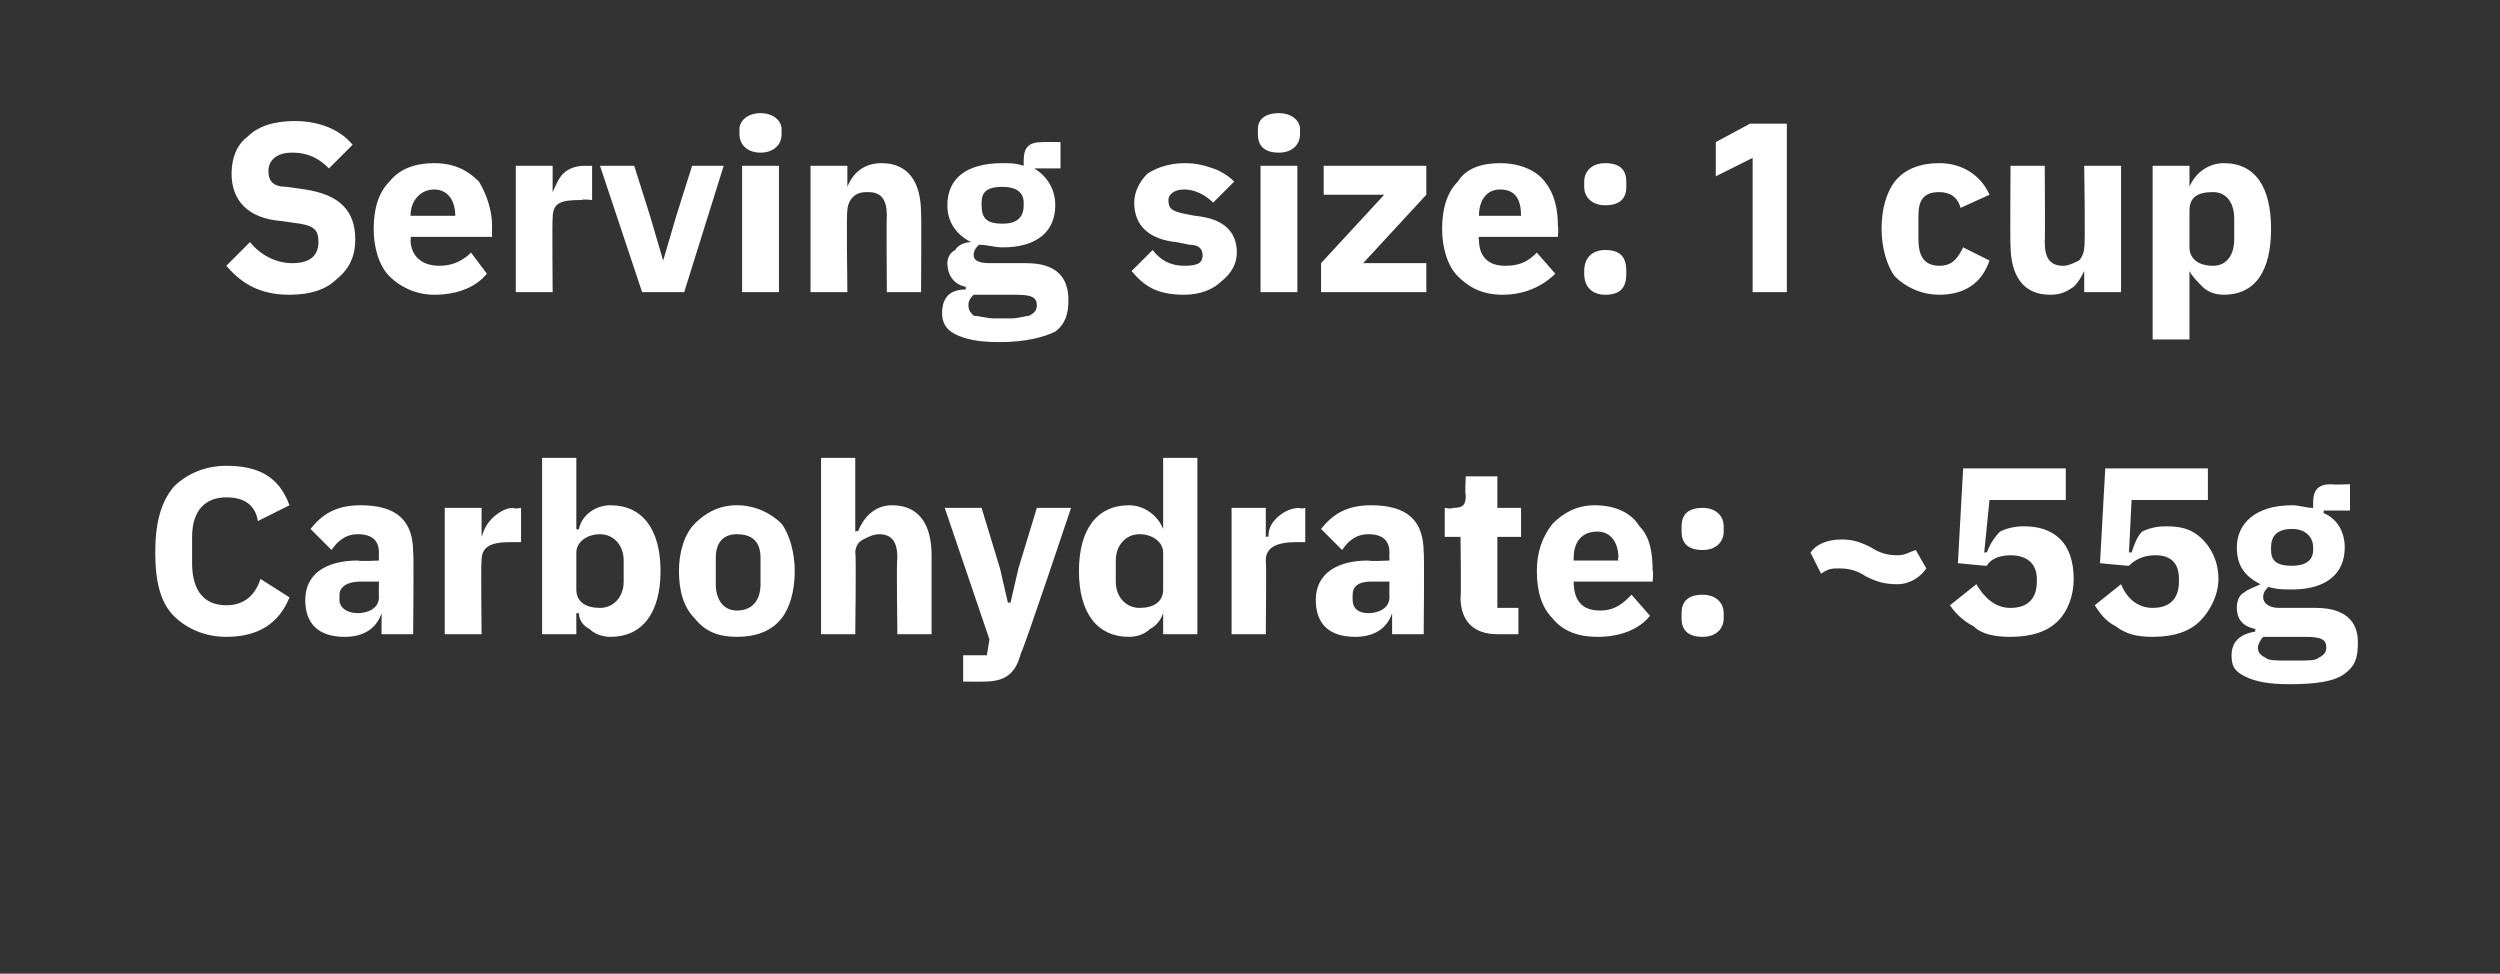
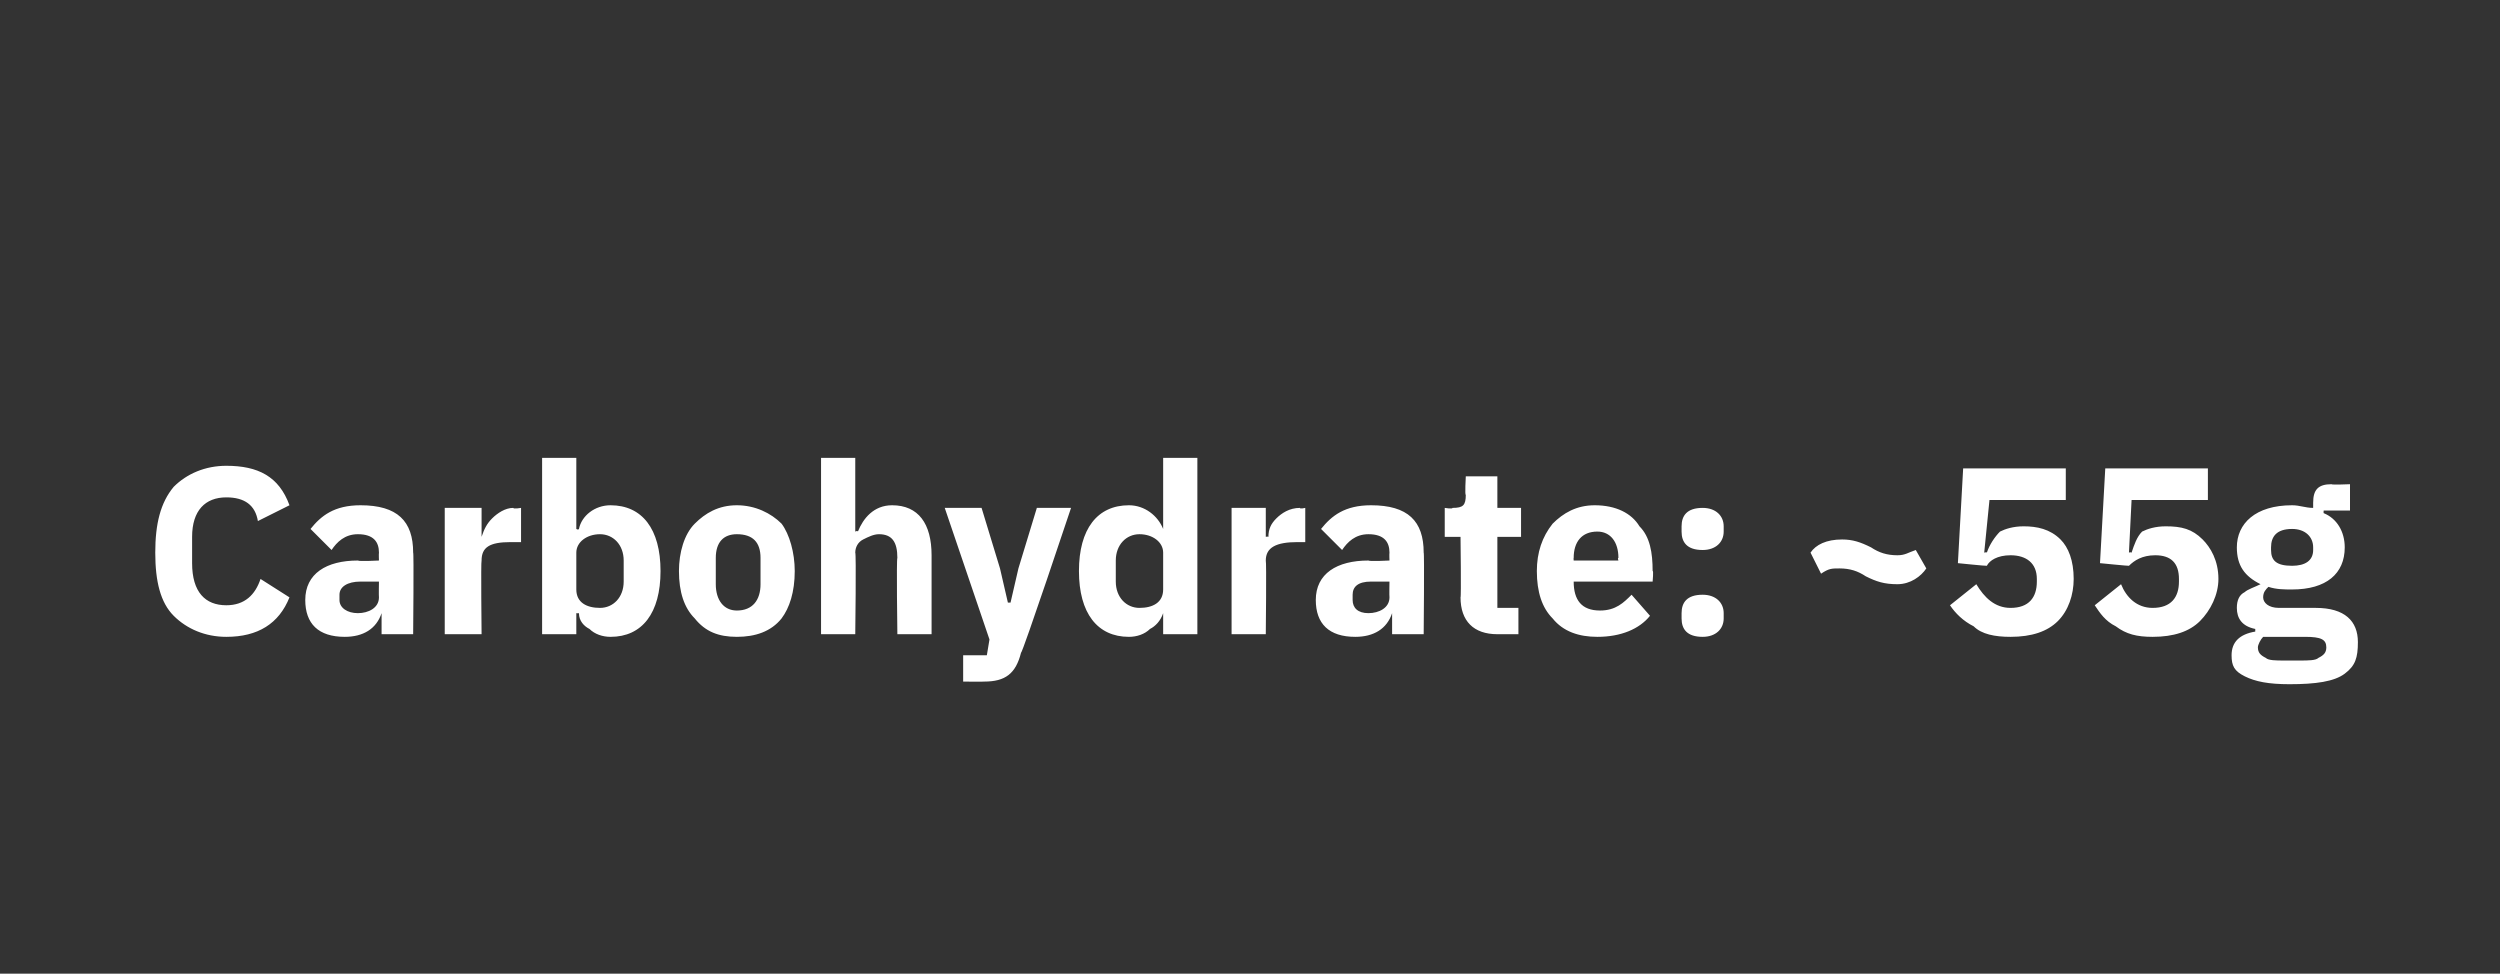
<svg xmlns="http://www.w3.org/2000/svg" version="1.1" width="95px" height="37px" viewBox="0 -4 95 37" style="top:-4px">
  <rect x="0" y="-4" width="95" height="37" fill="#333333" stroke="none" />
  <desc>Serving size: 1 cup Carbohydrate: ~55g</desc>
  <defs />
  <g id="Polygon122057">
    <path d="M 11 18.7 C 11 18.7 9.9 18 9.9 18 C 9.7 18.6 9.3 19 8.6 19 C 7.8 19 7.3 18.5 7.3 17.4 C 7.3 17.4 7.3 16.4 7.3 16.4 C 7.3 15.4 7.8 14.9 8.6 14.9 C 9.3 14.9 9.7 15.2 9.8 15.8 C 9.8 15.8 11 15.2 11 15.2 C 10.6 14.1 9.8 13.7 8.6 13.7 C 7.8 13.7 7.1 14 6.6 14.5 C 6.1 15.1 5.9 15.9 5.9 17 C 5.9 18.1 6.1 18.9 6.6 19.4 C 7.1 19.9 7.8 20.2 8.6 20.2 C 9.8 20.2 10.6 19.7 11 18.7 Z M 15.7 17 C 15.73 16.98 15.7 20.1 15.7 20.1 L 14.5 20.1 L 14.5 19.3 C 14.5 19.3 14.47 19.27 14.5 19.3 C 14.3 19.9 13.8 20.2 13.1 20.2 C 12.1 20.2 11.6 19.7 11.6 18.8 C 11.6 17.8 12.4 17.3 13.6 17.3 C 13.64 17.34 14.4 17.3 14.4 17.3 C 14.4 17.3 14.39 17.04 14.4 17 C 14.4 16.6 14.2 16.3 13.6 16.3 C 13.1 16.3 12.8 16.6 12.6 16.9 C 12.6 16.9 11.8 16.1 11.8 16.1 C 12.2 15.6 12.7 15.2 13.7 15.2 C 15.1 15.2 15.7 15.8 15.7 17 Z M 14.4 18.1 C 14.4 18.1 13.74 18.1 13.7 18.1 C 13.2 18.1 12.9 18.3 12.9 18.6 C 12.9 18.6 12.9 18.8 12.9 18.8 C 12.9 19.1 13.2 19.3 13.6 19.3 C 14 19.3 14.4 19.1 14.4 18.7 C 14.39 18.66 14.4 18.1 14.4 18.1 Z M 18.3 20.1 C 18.3 20.1 18.27 17.32 18.3 17.3 C 18.3 16.8 18.6 16.6 19.4 16.6 C 19.42 16.6 19.8 16.6 19.8 16.6 L 19.8 15.3 C 19.8 15.3 19.52 15.35 19.5 15.3 C 19.2 15.3 18.9 15.5 18.7 15.7 C 18.5 15.9 18.4 16.1 18.3 16.4 C 18.31 16.38 18.3 16.4 18.3 16.4 L 18.3 15.3 L 16.9 15.3 L 16.9 20.1 L 18.3 20.1 Z M 20.6 20.1 L 21.9 20.1 L 21.9 19.3 C 21.9 19.3 21.97 19.31 22 19.3 C 22 19.6 22.2 19.8 22.4 19.9 C 22.6 20.1 22.9 20.2 23.2 20.2 C 24.4 20.2 25.1 19.3 25.1 17.7 C 25.1 16.1 24.4 15.2 23.2 15.2 C 22.6 15.2 22.1 15.6 22 16.1 C 21.97 16.15 21.9 16.1 21.9 16.1 L 21.9 13.4 L 20.6 13.4 L 20.6 20.1 Z M 21.9 18.4 C 21.9 18.4 21.9 17 21.9 17 C 21.9 16.6 22.3 16.3 22.8 16.3 C 23.3 16.3 23.7 16.7 23.7 17.3 C 23.7 17.3 23.7 18.1 23.7 18.1 C 23.7 18.7 23.3 19.1 22.8 19.1 C 22.3 19.1 21.9 18.9 21.9 18.4 Z M 29.7 19.5 C 30 19.1 30.2 18.5 30.2 17.7 C 30.2 17 30 16.3 29.7 15.9 C 29.3 15.5 28.7 15.2 28 15.2 C 27.3 15.2 26.8 15.5 26.4 15.9 C 26 16.3 25.8 17 25.8 17.7 C 25.8 18.5 26 19.1 26.4 19.5 C 26.8 20 27.3 20.2 28 20.2 C 28.7 20.2 29.3 20 29.7 19.5 Z M 27.2 18.2 C 27.2 18.2 27.2 17.2 27.2 17.2 C 27.2 16.6 27.5 16.3 28 16.3 C 28.6 16.3 28.9 16.6 28.9 17.2 C 28.9 17.2 28.9 18.2 28.9 18.2 C 28.9 18.8 28.6 19.2 28 19.2 C 27.5 19.2 27.2 18.8 27.2 18.2 Z M 31.2 20.1 L 32.5 20.1 C 32.5 20.1 32.54 17.02 32.5 17 C 32.5 16.8 32.6 16.6 32.8 16.5 C 33 16.4 33.2 16.3 33.4 16.3 C 33.9 16.3 34.1 16.6 34.1 17.2 C 34.06 17.23 34.1 20.1 34.1 20.1 L 35.4 20.1 C 35.4 20.1 35.4 17.12 35.4 17.1 C 35.4 15.9 34.9 15.2 33.9 15.2 C 33.2 15.2 32.8 15.7 32.6 16.2 C 32.59 16.15 32.5 16.2 32.5 16.2 L 32.5 13.4 L 31.2 13.4 L 31.2 20.1 Z M 38.7 17.6 L 38.4 18.9 L 38.3 18.9 L 38 17.6 L 37.3 15.3 L 35.9 15.3 L 37.6 20.3 L 37.5 20.9 L 36.6 20.9 L 36.6 21.9 C 36.6 21.9 37.39 21.91 37.4 21.9 C 38.2 21.9 38.6 21.6 38.8 20.8 C 38.85 20.84 40.7 15.3 40.7 15.3 L 39.4 15.3 L 38.7 17.6 Z M 44.2 20.1 L 45.5 20.1 L 45.5 13.4 L 44.2 13.4 L 44.2 16.1 C 44.2 16.1 44.15 16.15 44.2 16.1 C 44 15.6 43.5 15.2 42.9 15.2 C 41.7 15.2 41 16.1 41 17.7 C 41 19.3 41.7 20.2 42.9 20.2 C 43.2 20.2 43.5 20.1 43.7 19.9 C 43.9 19.8 44.1 19.6 44.2 19.3 C 44.15 19.31 44.2 19.3 44.2 19.3 L 44.2 20.1 Z M 42.4 18.1 C 42.4 18.1 42.4 17.3 42.4 17.3 C 42.4 16.7 42.8 16.3 43.3 16.3 C 43.8 16.3 44.2 16.6 44.2 17 C 44.2 17 44.2 18.4 44.2 18.4 C 44.2 18.9 43.8 19.1 43.3 19.1 C 42.8 19.1 42.4 18.7 42.4 18.1 Z M 48.1 20.1 C 48.1 20.1 48.13 17.32 48.1 17.3 C 48.1 16.8 48.5 16.6 49.3 16.6 C 49.29 16.6 49.6 16.6 49.6 16.6 L 49.6 15.3 C 49.6 15.3 49.39 15.35 49.4 15.3 C 49 15.3 48.7 15.5 48.5 15.7 C 48.3 15.9 48.2 16.1 48.2 16.4 C 48.17 16.38 48.1 16.4 48.1 16.4 L 48.1 15.3 L 46.8 15.3 L 46.8 20.1 L 48.1 20.1 Z M 54.1 17 C 54.13 16.98 54.1 20.1 54.1 20.1 L 52.9 20.1 L 52.9 19.3 C 52.9 19.3 52.87 19.27 52.9 19.3 C 52.7 19.9 52.2 20.2 51.5 20.2 C 50.5 20.2 50 19.7 50 18.8 C 50 17.8 50.8 17.3 52 17.3 C 52.04 17.34 52.8 17.3 52.8 17.3 C 52.8 17.3 52.79 17.04 52.8 17 C 52.8 16.6 52.6 16.3 52 16.3 C 51.5 16.3 51.2 16.6 51 16.9 C 51 16.9 50.2 16.1 50.2 16.1 C 50.6 15.6 51.1 15.2 52.1 15.2 C 53.5 15.2 54.1 15.8 54.1 17 Z M 52.8 18.1 C 52.8 18.1 52.14 18.1 52.1 18.1 C 51.6 18.1 51.4 18.3 51.4 18.6 C 51.4 18.6 51.4 18.8 51.4 18.8 C 51.4 19.1 51.6 19.3 52 19.3 C 52.4 19.3 52.8 19.1 52.8 18.7 C 52.79 18.66 52.8 18.1 52.8 18.1 Z M 57.7 20.1 L 57.7 19.1 L 56.9 19.1 L 56.9 16.4 L 57.8 16.4 L 57.8 15.3 L 56.9 15.3 L 56.9 14.1 L 55.7 14.1 C 55.7 14.1 55.66 14.84 55.7 14.8 C 55.7 15.2 55.6 15.3 55.2 15.3 C 55.19 15.35 54.9 15.3 54.9 15.3 L 54.9 16.4 L 55.5 16.4 C 55.5 16.4 55.53 18.72 55.5 18.7 C 55.5 19.6 56 20.1 56.9 20.1 C 56.94 20.1 57.7 20.1 57.7 20.1 Z M 62.7 19.4 C 62.7 19.4 62 18.6 62 18.6 C 61.7 18.9 61.4 19.2 60.8 19.2 C 60.1 19.2 59.8 18.8 59.8 18.1 C 59.79 18.14 59.8 18.1 59.8 18.1 L 62.8 18.1 C 62.8 18.1 62.84 17.67 62.8 17.7 C 62.8 17 62.7 16.4 62.3 16 C 62 15.5 61.4 15.2 60.6 15.2 C 59.9 15.2 59.4 15.5 59 15.9 C 58.6 16.4 58.4 17 58.4 17.7 C 58.4 18.5 58.6 19.1 59 19.5 C 59.4 20 60 20.2 60.7 20.2 C 61.6 20.2 62.3 19.9 62.7 19.4 Z M 61.5 17.2 C 61.46 17.2 61.5 17.3 61.5 17.3 L 59.8 17.3 C 59.8 17.3 59.79 17.2 59.8 17.2 C 59.8 16.6 60.1 16.2 60.7 16.2 C 61.2 16.2 61.5 16.6 61.5 17.2 Z M 65.5 19.5 C 65.5 19.5 65.5 19.3 65.5 19.3 C 65.5 18.9 65.2 18.6 64.7 18.6 C 64.1 18.6 63.9 18.9 63.9 19.3 C 63.9 19.3 63.9 19.5 63.9 19.5 C 63.9 19.9 64.1 20.2 64.7 20.2 C 65.2 20.2 65.5 19.9 65.5 19.5 Z M 65.5 16.2 C 65.5 16.2 65.5 16 65.5 16 C 65.5 15.6 65.2 15.3 64.7 15.3 C 64.1 15.3 63.9 15.6 63.9 16 C 63.9 16 63.9 16.2 63.9 16.2 C 63.9 16.6 64.1 16.9 64.7 16.9 C 65.2 16.9 65.5 16.6 65.5 16.2 Z M 73.2 17.6 C 73.2 17.6 72.8 16.9 72.8 16.9 C 72.5 17 72.4 17.1 72.1 17.1 C 71.7 17.1 71.4 17 71.1 16.8 C 70.7 16.6 70.4 16.5 70 16.5 C 69.4 16.5 69 16.7 68.8 17 C 68.8 17 69.2 17.8 69.2 17.8 C 69.5 17.6 69.6 17.6 69.9 17.6 C 70.3 17.6 70.6 17.7 70.9 17.9 C 71.3 18.1 71.6 18.2 72.1 18.2 C 72.6 18.2 73 17.9 73.2 17.6 Z M 78.5 13.8 L 74.6 13.8 L 74.4 17.4 C 74.4 17.4 75.47 17.51 75.5 17.5 C 75.6 17.3 75.9 17.1 76.4 17.1 C 77 17.1 77.4 17.4 77.4 18 C 77.4 18 77.4 18.1 77.4 18.1 C 77.4 18.7 77.1 19.1 76.4 19.1 C 75.8 19.1 75.4 18.7 75.1 18.2 C 75.1 18.2 74.1 19 74.1 19 C 74.3 19.3 74.6 19.6 75 19.8 C 75.3 20.1 75.8 20.2 76.4 20.2 C 77.2 20.2 77.8 20 78.2 19.6 C 78.6 19.2 78.8 18.6 78.8 18 C 78.8 17.3 78.6 16.8 78.3 16.5 C 77.9 16.1 77.4 16 76.9 16 C 76.5 16 76.2 16.1 76 16.2 C 75.8 16.4 75.6 16.7 75.5 17 C 75.52 16.97 75.4 17 75.4 17 L 75.6 15 L 78.5 15 L 78.5 13.8 Z M 83.9 13.8 L 80 13.8 L 79.8 17.4 C 79.8 17.4 80.9 17.51 80.9 17.5 C 81.1 17.3 81.4 17.1 81.9 17.1 C 82.5 17.1 82.8 17.4 82.8 18 C 82.8 18 82.8 18.1 82.8 18.1 C 82.8 18.7 82.5 19.1 81.8 19.1 C 81.2 19.1 80.8 18.7 80.6 18.2 C 80.6 18.2 79.6 19 79.6 19 C 79.8 19.3 80 19.6 80.4 19.8 C 80.8 20.1 81.2 20.2 81.8 20.2 C 82.6 20.2 83.2 20 83.6 19.6 C 84 19.2 84.3 18.6 84.3 18 C 84.3 17.3 84 16.8 83.7 16.5 C 83.3 16.1 82.9 16 82.3 16 C 81.9 16 81.6 16.1 81.4 16.2 C 81.2 16.4 81.1 16.7 81 17 C 80.95 16.97 80.9 17 80.9 17 L 81 15 L 83.9 15 L 83.9 13.8 Z M 88 19.1 C 88 19.1 86.6 19.1 86.6 19.1 C 86.2 19.1 86 18.9 86 18.7 C 86 18.5 86.1 18.4 86.2 18.3 C 86.5 18.4 86.8 18.4 87.1 18.4 C 88.4 18.4 89.1 17.8 89.1 16.8 C 89.1 16.2 88.8 15.7 88.3 15.5 C 88.29 15.48 88.3 15.4 88.3 15.4 L 89.3 15.4 L 89.3 14.4 C 89.3 14.4 88.59 14.43 88.6 14.4 C 88.1 14.4 87.9 14.6 87.9 15.1 C 87.9 15.1 87.9 15.3 87.9 15.3 C 87.6 15.3 87.4 15.2 87.1 15.2 C 85.7 15.2 85 15.9 85 16.8 C 85 17.5 85.3 17.9 85.9 18.2 C 85.9 18.2 85.9 18.2 85.9 18.2 C 85.7 18.3 85.4 18.4 85.3 18.5 C 85.1 18.6 85 18.8 85 19.1 C 85 19.5 85.2 19.8 85.7 19.9 C 85.7 19.9 85.7 20 85.7 20 C 85.1 20.1 84.8 20.4 84.8 20.9 C 84.8 21.3 84.9 21.5 85.3 21.7 C 85.7 21.9 86.2 22 87 22 C 88 22 88.7 21.9 89.1 21.6 C 89.5 21.3 89.6 21 89.6 20.4 C 89.6 19.6 89.1 19.1 88 19.1 Z M 88.1 21 C 88 21.1 87.7 21.1 87.4 21.1 C 87.4 21.1 86.8 21.1 86.8 21.1 C 86.5 21.1 86.2 21.1 86.1 21 C 85.9 20.9 85.8 20.8 85.8 20.6 C 85.8 20.5 85.9 20.3 86 20.2 C 86 20.2 87.6 20.2 87.6 20.2 C 88.2 20.2 88.4 20.3 88.4 20.6 C 88.4 20.8 88.3 20.9 88.1 21 Z M 86.3 16.9 C 86.3 16.9 86.3 16.8 86.3 16.8 C 86.3 16.4 86.5 16.1 87.1 16.1 C 87.6 16.1 87.9 16.4 87.9 16.8 C 87.9 16.8 87.9 16.9 87.9 16.9 C 87.9 17.3 87.6 17.5 87.1 17.5 C 86.5 17.5 86.3 17.3 86.3 16.9 Z " stroke="none" fill="#fff" />
  </g>
  <g id="Polygon122056">
-     <path d="M 12.8 6.6 C 13.3 6.2 13.5 5.7 13.5 5.1 C 13.5 4 12.9 3.4 11.6 3.2 C 11.6 3.2 10.9 3.1 10.9 3.1 C 10.4 3.1 10.2 2.9 10.2 2.5 C 10.2 2.1 10.5 1.8 11.1 1.8 C 11.8 1.8 12.2 2.1 12.5 2.4 C 12.5 2.4 13.4 1.5 13.4 1.5 C 12.9 0.9 12.1 0.6 11.2 0.6 C 10.4 0.6 9.8 0.8 9.4 1.2 C 9 1.5 8.8 2 8.8 2.6 C 8.8 3.6 9.4 4.3 10.7 4.4 C 10.7 4.4 11.4 4.5 11.4 4.5 C 12 4.6 12.1 4.8 12.1 5.2 C 12.1 5.7 11.8 6 11.1 6 C 10.5 6 9.9 5.7 9.5 5.2 C 9.5 5.2 8.6 6.1 8.6 6.1 C 9.2 6.8 9.9 7.2 11 7.2 C 11.8 7.2 12.4 7 12.8 6.6 Z M 18.5 6.4 C 18.5 6.4 17.9 5.6 17.9 5.6 C 17.6 5.9 17.2 6.1 16.7 6.1 C 16 6.1 15.6 5.7 15.6 5.1 C 15.63 5.1 15.6 5 15.6 5 L 18.7 5 C 18.7 5 18.69 4.63 18.7 4.6 C 18.7 4 18.5 3.4 18.2 2.9 C 17.8 2.5 17.3 2.2 16.5 2.2 C 15.8 2.2 15.2 2.4 14.8 2.9 C 14.4 3.3 14.2 3.9 14.2 4.7 C 14.2 5.4 14.4 6.1 14.8 6.5 C 15.2 6.9 15.8 7.2 16.5 7.2 C 17.4 7.2 18.1 6.9 18.5 6.4 Z M 17.3 4.2 C 17.3 4.16 17.3 4.2 17.3 4.2 L 15.6 4.2 C 15.6 4.2 15.63 4.17 15.6 4.2 C 15.6 3.6 16 3.2 16.5 3.2 C 17 3.2 17.3 3.6 17.3 4.2 Z M 21 7.1 C 21 7.1 20.98 4.28 21 4.3 C 21 3.7 21.3 3.6 22.1 3.6 C 22.14 3.56 22.5 3.6 22.5 3.6 L 22.5 2.3 C 22.5 2.3 22.24 2.31 22.2 2.3 C 21.9 2.3 21.6 2.4 21.4 2.6 C 21.2 2.8 21.1 3.1 21 3.3 C 21.02 3.34 21 3.3 21 3.3 L 21 2.3 L 19.6 2.3 L 19.6 7.1 L 21 7.1 Z M 26 7.1 L 27.5 2.3 L 26.3 2.3 L 25.7 4.2 L 25.2 5.9 L 25.2 5.9 L 24.7 4.2 L 24.1 2.3 L 22.8 2.3 L 24.4 7.1 L 26 7.1 Z M 29.7 1.1 C 29.7 1.1 29.7 0.9 29.7 0.9 C 29.7 0.6 29.4 0.3 28.9 0.3 C 28.4 0.3 28.1 0.6 28.1 0.9 C 28.1 0.9 28.1 1.1 28.1 1.1 C 28.1 1.5 28.4 1.8 28.9 1.8 C 29.4 1.8 29.7 1.5 29.7 1.1 Z M 28.2 7.1 L 29.6 7.1 L 29.6 2.3 L 28.2 2.3 L 28.2 7.1 Z M 32.2 7.1 C 32.2 7.1 32.16 3.98 32.2 4 C 32.2 3.8 32.3 3.6 32.4 3.5 C 32.6 3.3 32.8 3.3 33 3.3 C 33.5 3.3 33.7 3.6 33.7 4.2 C 33.68 4.19 33.7 7.1 33.7 7.1 L 35 7.1 C 35 7.1 35.02 4.08 35 4.1 C 35 2.9 34.5 2.2 33.5 2.2 C 32.8 2.2 32.4 2.6 32.2 3.1 C 32.21 3.11 32.2 3.1 32.2 3.1 L 32.2 2.3 L 30.8 2.3 L 30.8 7.1 L 32.2 7.1 Z M 39 6 C 39 6 37.6 6 37.6 6 C 37.2 6 37 5.9 37 5.7 C 37 5.5 37.1 5.4 37.2 5.3 C 37.5 5.3 37.8 5.4 38.1 5.4 C 39.4 5.4 40.1 4.8 40.1 3.8 C 40.1 3.2 39.8 2.7 39.3 2.4 C 39.29 2.44 39.3 2.4 39.3 2.4 L 40.3 2.4 L 40.3 1.4 C 40.3 1.4 39.59 1.39 39.6 1.4 C 39.1 1.4 38.9 1.6 38.9 2.1 C 38.9 2.1 38.9 2.3 38.9 2.3 C 38.6 2.2 38.4 2.2 38.1 2.2 C 36.7 2.2 36 2.8 36 3.8 C 36 4.4 36.3 4.9 36.9 5.2 C 36.9 5.2 36.9 5.2 36.9 5.2 C 36.7 5.2 36.4 5.3 36.3 5.5 C 36.1 5.6 36 5.8 36 6 C 36 6.4 36.2 6.8 36.7 6.9 C 36.7 6.9 36.7 7 36.7 7 C 36.1 7 35.8 7.3 35.8 7.9 C 35.8 8.2 35.9 8.5 36.3 8.7 C 36.7 8.9 37.2 9 38 9 C 39 9 39.7 8.8 40.1 8.6 C 40.5 8.3 40.6 7.9 40.6 7.4 C 40.6 6.5 40.1 6 39 6 Z M 39.1 8 C 39 8 38.7 8.1 38.4 8.1 C 38.4 8.1 37.8 8.1 37.8 8.1 C 37.5 8.1 37.2 8 37 8 C 36.9 7.9 36.8 7.8 36.8 7.6 C 36.8 7.4 36.9 7.3 37 7.2 C 37 7.2 38.6 7.2 38.6 7.2 C 39.2 7.2 39.4 7.3 39.4 7.6 C 39.4 7.8 39.3 7.9 39.1 8 Z M 37.3 3.8 C 37.3 3.8 37.3 3.7 37.3 3.7 C 37.3 3.3 37.5 3.1 38.1 3.1 C 38.6 3.1 38.9 3.3 38.9 3.7 C 38.9 3.7 38.9 3.8 38.9 3.8 C 38.9 4.3 38.6 4.5 38.1 4.5 C 37.5 4.5 37.3 4.3 37.3 3.8 Z M 46.4 6.7 C 46.8 6.4 47 6 47 5.6 C 47 4.8 46.5 4.3 45.4 4.2 C 45.4 4.2 44.9 4.1 44.9 4.1 C 44.5 4 44.4 3.9 44.4 3.6 C 44.4 3.4 44.6 3.2 45 3.2 C 45.4 3.2 45.8 3.4 46.1 3.7 C 46.1 3.7 46.9 2.9 46.9 2.9 C 46.7 2.7 46.4 2.5 46.1 2.4 C 45.8 2.3 45.5 2.2 45 2.2 C 44.4 2.2 43.9 2.4 43.6 2.6 C 43.3 2.9 43.1 3.3 43.1 3.7 C 43.1 4.6 43.7 5.1 44.7 5.2 C 44.7 5.2 45.2 5.3 45.2 5.3 C 45.6 5.3 45.7 5.5 45.7 5.7 C 45.7 6 45.5 6.1 45 6.1 C 44.5 6.1 44.1 5.9 43.8 5.5 C 43.8 5.5 43 6.3 43 6.3 C 43.5 6.9 44 7.2 45 7.2 C 45.6 7.2 46.1 7 46.4 6.7 Z M 49.4 1.1 C 49.4 1.1 49.4 0.9 49.4 0.9 C 49.4 0.6 49.1 0.3 48.6 0.3 C 48 0.3 47.8 0.6 47.8 0.9 C 47.8 0.9 47.8 1.1 47.8 1.1 C 47.8 1.5 48 1.8 48.6 1.8 C 49.1 1.8 49.4 1.5 49.4 1.1 Z M 47.9 7.1 L 49.3 7.1 L 49.3 2.3 L 47.9 2.3 L 47.9 7.1 Z M 54.2 7.1 L 54.2 6 L 51.8 6 L 54.2 3.4 L 54.2 2.3 L 50.3 2.3 L 50.3 3.4 L 52.6 3.4 L 50.2 6 L 50.2 7.1 L 54.2 7.1 Z M 59.1 6.4 C 59.1 6.4 58.4 5.6 58.4 5.6 C 58.1 5.9 57.8 6.1 57.2 6.1 C 56.5 6.1 56.2 5.7 56.2 5.1 C 56.17 5.1 56.2 5 56.2 5 L 59.2 5 C 59.2 5 59.23 4.63 59.2 4.6 C 59.2 4 59.1 3.4 58.7 2.9 C 58.4 2.5 57.8 2.2 57 2.2 C 56.3 2.2 55.7 2.4 55.4 2.9 C 55 3.3 54.8 3.9 54.8 4.7 C 54.8 5.4 55 6.1 55.4 6.5 C 55.8 6.9 56.3 7.2 57.1 7.2 C 57.9 7.2 58.6 6.9 59.1 6.4 Z M 57.8 4.2 C 57.84 4.16 57.8 4.2 57.8 4.2 L 56.2 4.2 C 56.2 4.2 56.17 4.17 56.2 4.2 C 56.2 3.6 56.5 3.2 57 3.2 C 57.6 3.2 57.8 3.6 57.8 4.2 Z M 61.8 6.4 C 61.8 6.4 61.8 6.3 61.8 6.3 C 61.8 5.8 61.6 5.5 61 5.5 C 60.5 5.5 60.2 5.8 60.2 6.3 C 60.2 6.3 60.2 6.4 60.2 6.4 C 60.2 6.9 60.5 7.2 61 7.2 C 61.6 7.2 61.8 6.9 61.8 6.4 Z M 61.8 3.1 C 61.8 3.1 61.8 2.9 61.8 2.9 C 61.8 2.5 61.6 2.2 61 2.2 C 60.5 2.2 60.2 2.5 60.2 2.9 C 60.2 2.9 60.2 3.1 60.2 3.1 C 60.2 3.5 60.5 3.8 61 3.8 C 61.6 3.8 61.8 3.5 61.8 3.1 Z M 66.5 0.7 L 67.9 0.7 L 67.9 7.1 L 66.6 7.1 L 66.6 2 L 65.2 2.7 L 65.2 1.4 L 66.5 0.7 Z M 75.6 5.9 C 75.6 5.9 74.6 5.4 74.6 5.4 C 74.4 5.8 74.2 6.1 73.7 6.1 C 73.1 6.1 72.9 5.7 72.9 5.1 C 72.9 5.1 72.9 4.2 72.9 4.2 C 72.9 3.6 73.1 3.3 73.7 3.3 C 74.1 3.3 74.4 3.5 74.5 3.9 C 74.5 3.9 75.6 3.4 75.6 3.4 C 75.3 2.7 74.6 2.2 73.7 2.2 C 73 2.2 72.4 2.4 72 2.9 C 71.7 3.3 71.5 3.9 71.5 4.7 C 71.5 5.4 71.7 6.1 72 6.5 C 72.4 6.9 73 7.2 73.7 7.2 C 74.6 7.2 75.3 6.8 75.6 5.9 Z M 79.2 7.1 L 80.6 7.1 L 80.6 2.3 L 79.2 2.3 C 79.2 2.3 79.25 5.4 79.2 5.4 C 79.2 5.6 79.1 5.8 79 5.9 C 78.8 6 78.6 6.1 78.4 6.1 C 77.9 6.1 77.7 5.8 77.7 5.2 C 77.72 5.18 77.7 2.3 77.7 2.3 L 76.4 2.3 C 76.4 2.3 76.38 5.3 76.4 5.3 C 76.4 6.5 76.9 7.2 77.9 7.2 C 78.3 7.2 78.5 7.1 78.8 6.9 C 79 6.7 79.1 6.5 79.2 6.3 C 79.2 6.27 79.2 6.3 79.2 6.3 L 79.2 7.1 Z M 81.8 8.9 L 83.2 8.9 L 83.2 6.3 C 83.2 6.3 83.22 6.27 83.2 6.3 C 83.3 6.5 83.5 6.7 83.7 6.9 C 83.9 7.1 84.2 7.2 84.5 7.2 C 85.7 7.2 86.3 6.3 86.3 4.7 C 86.3 3.1 85.7 2.2 84.5 2.2 C 83.9 2.2 83.4 2.6 83.2 3.1 C 83.22 3.11 83.2 3.1 83.2 3.1 L 83.2 2.3 L 81.8 2.3 L 81.8 8.9 Z M 83.2 5.4 C 83.2 5.4 83.2 4 83.2 4 C 83.2 3.5 83.5 3.3 84.1 3.3 C 84.6 3.3 84.9 3.7 84.9 4.3 C 84.9 4.3 84.9 5.1 84.9 5.1 C 84.9 5.7 84.6 6.1 84.1 6.1 C 83.5 6.1 83.2 5.8 83.2 5.4 Z " stroke="none" fill="#fff" />
-   </g>
+     </g>
</svg>